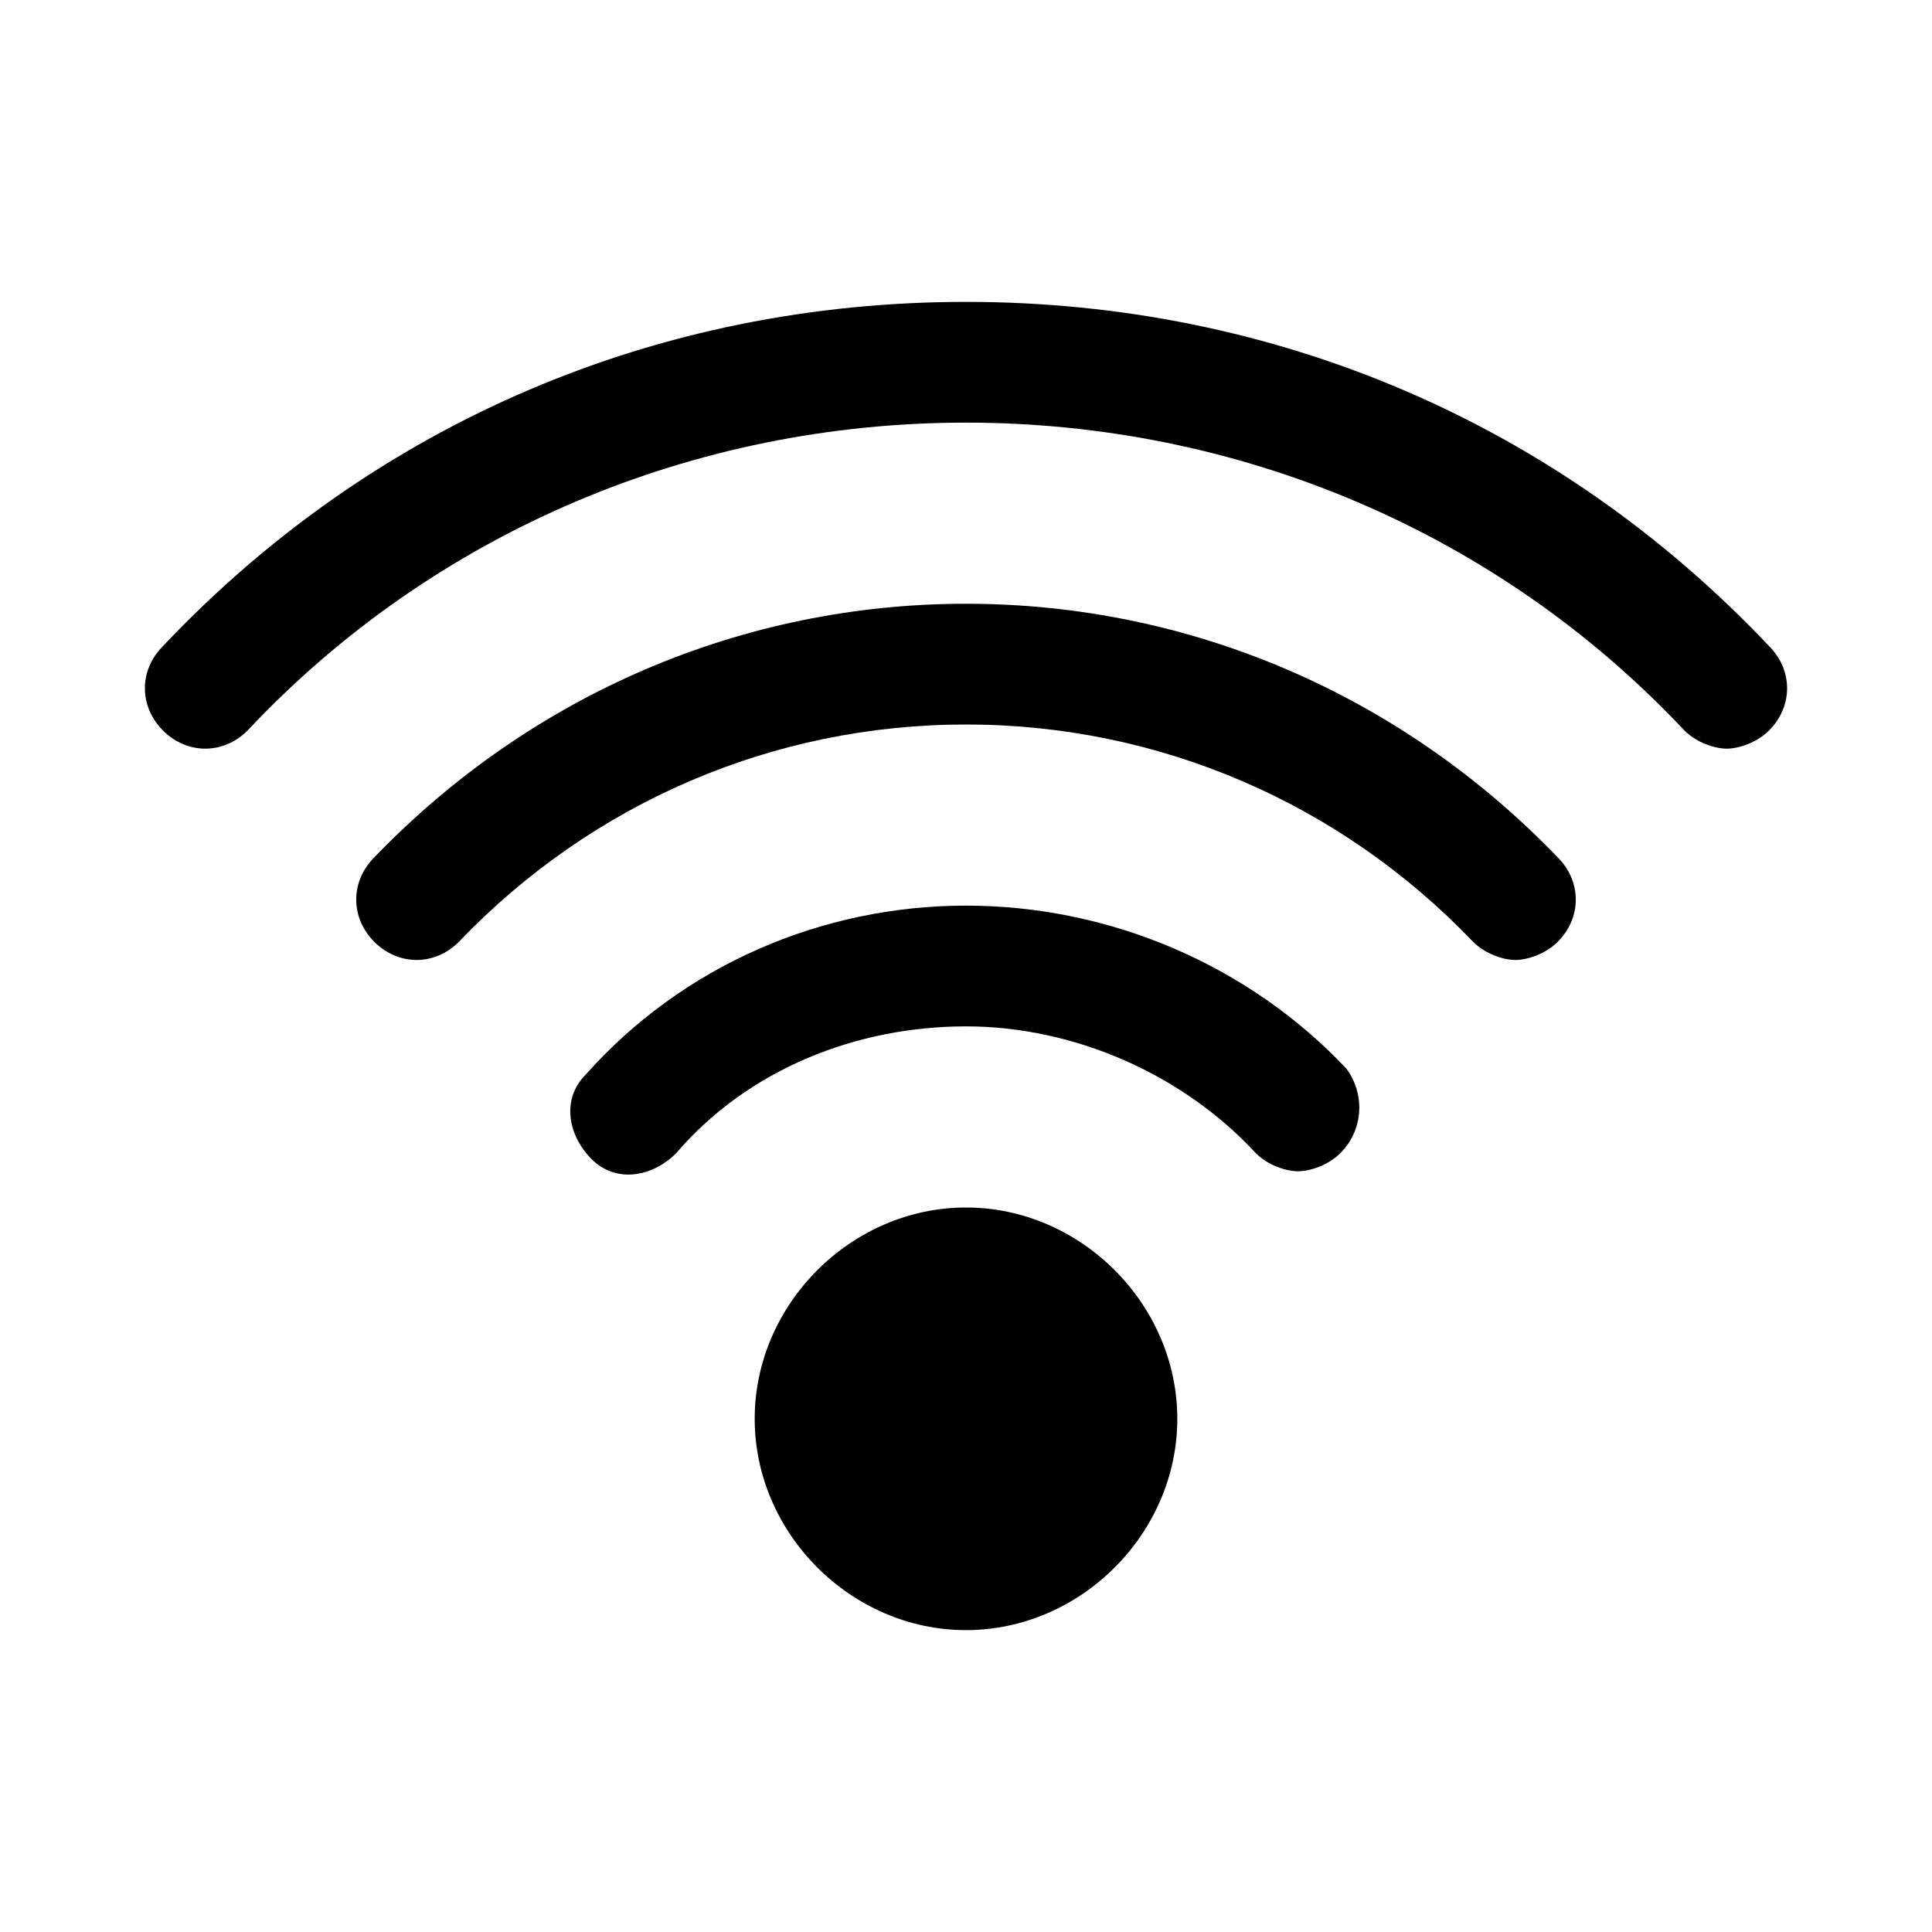
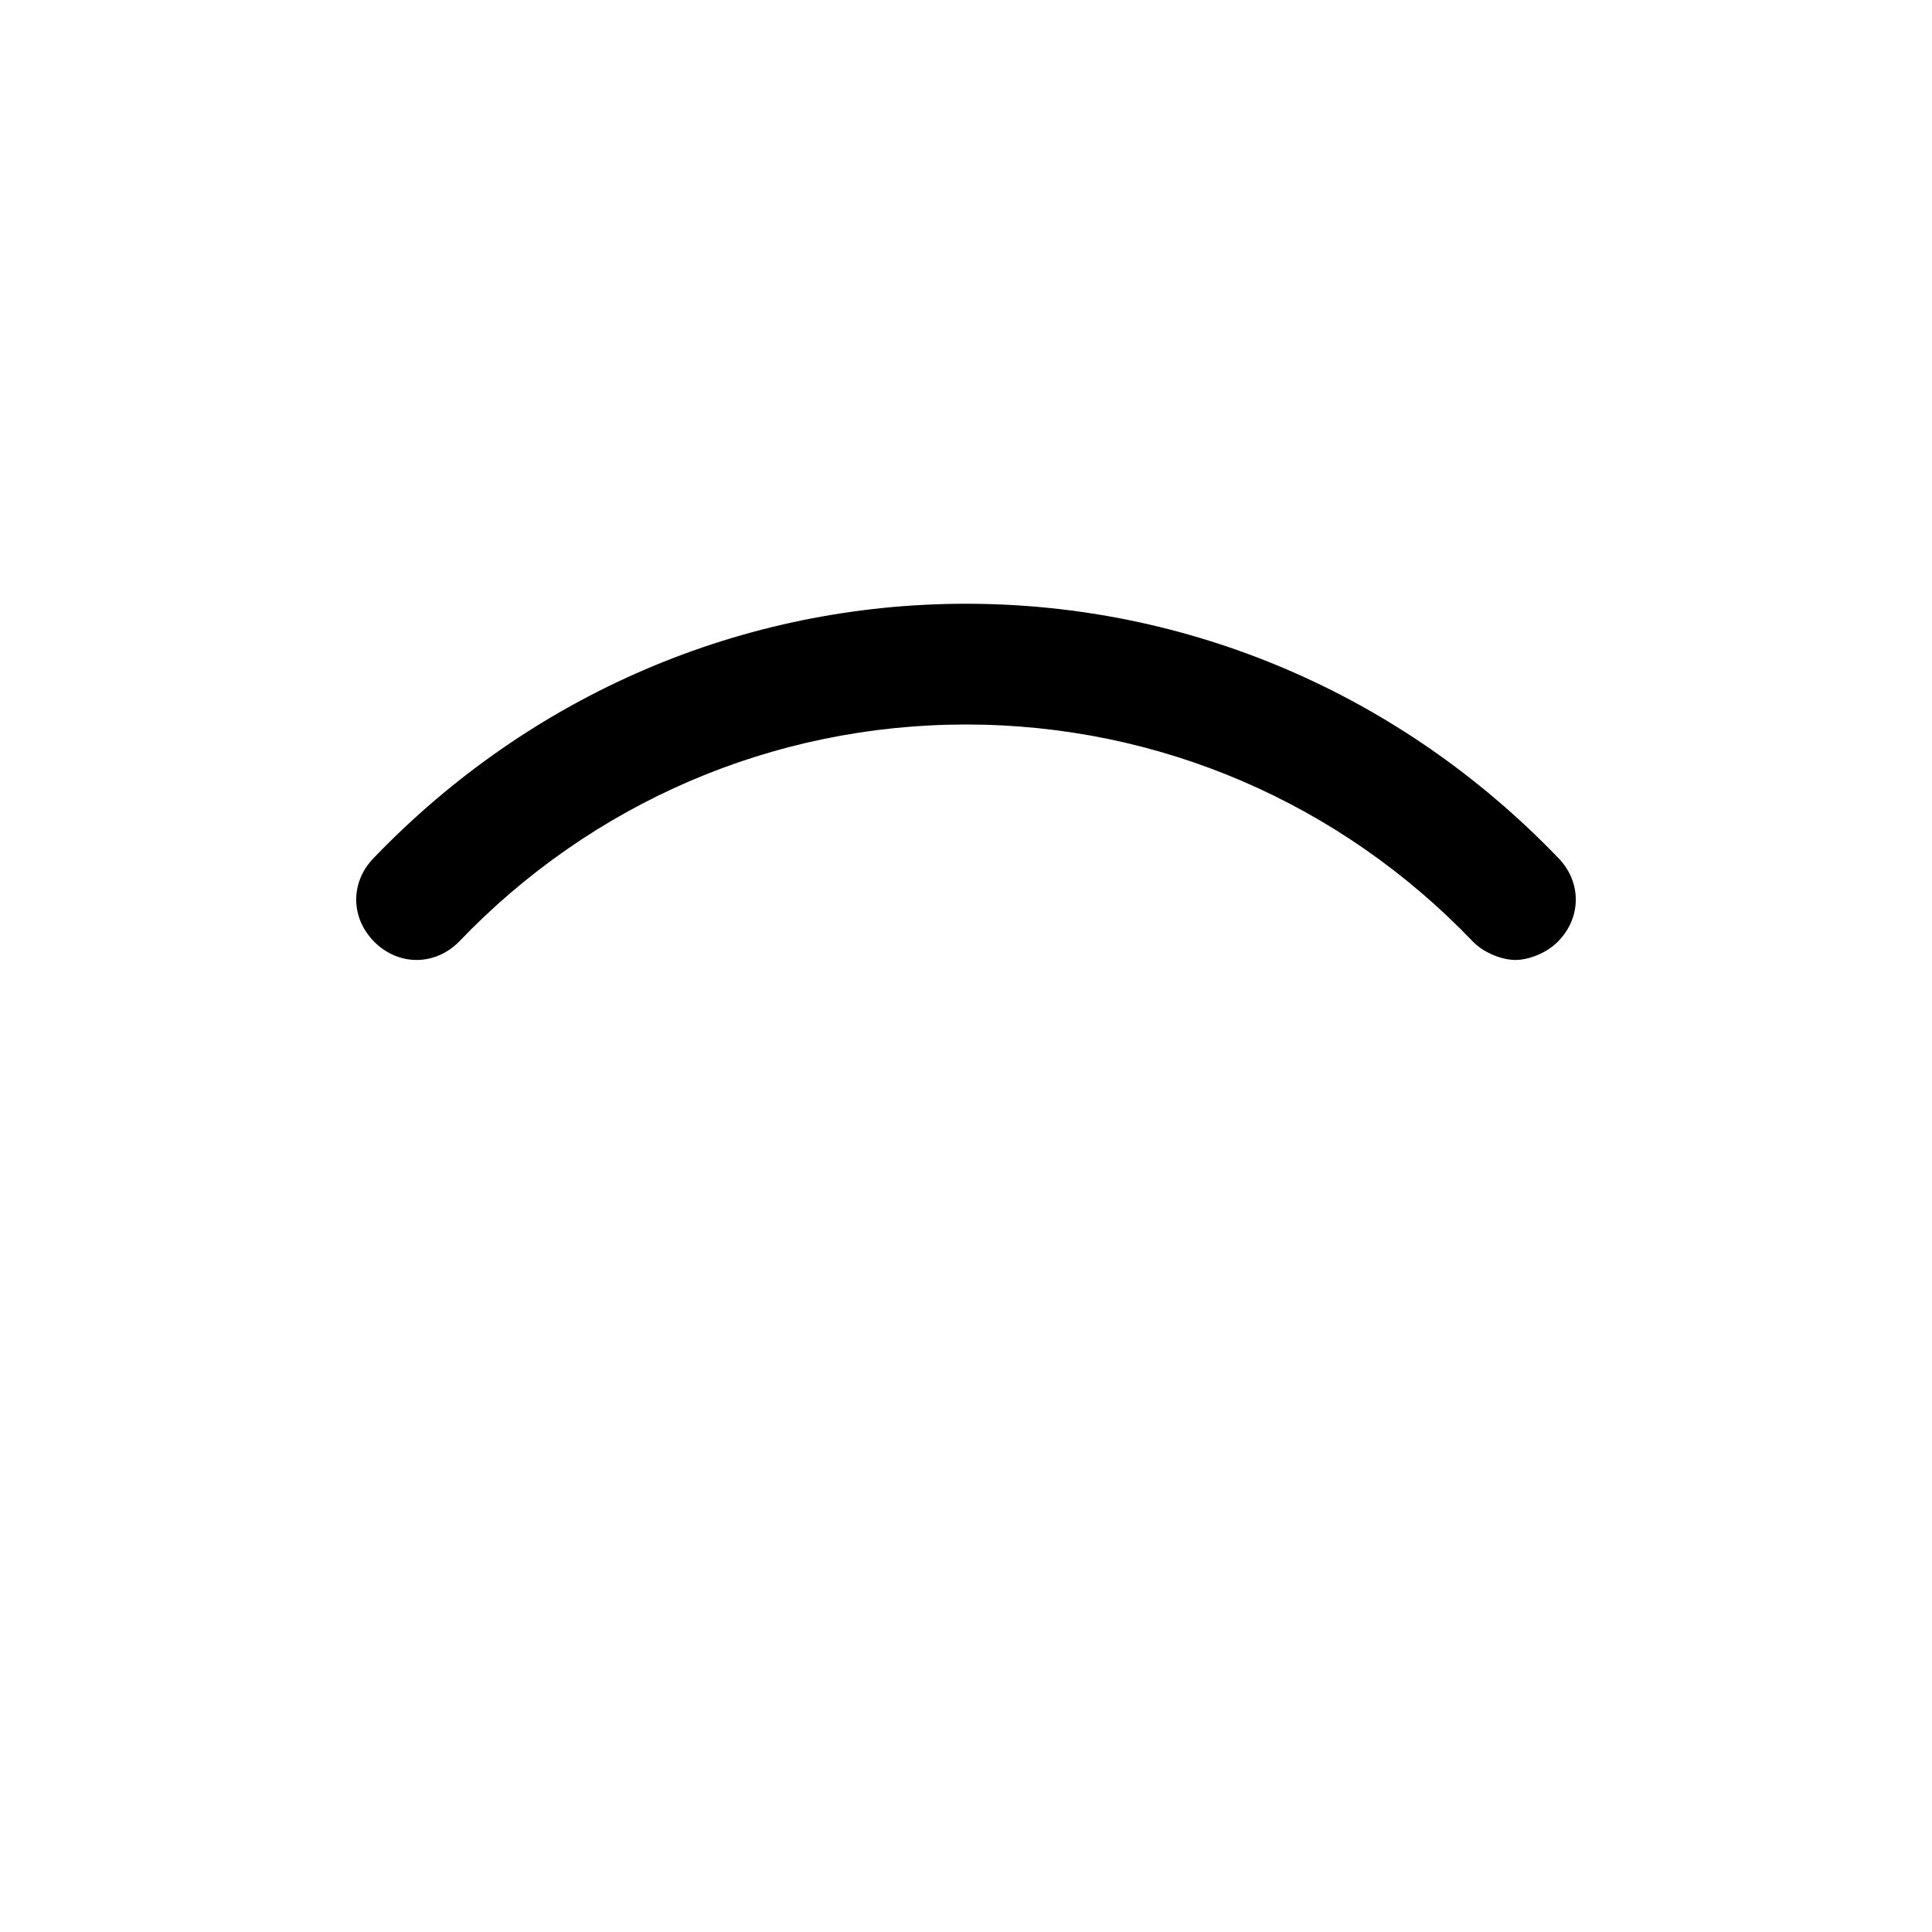
<svg xmlns="http://www.w3.org/2000/svg" fill="#000000" height="800px" width="800px" version="1.1" id="Icons" viewBox="0 0 32 32" xml:space="preserve">
  <g>
-     <path d="M16,20c-1.9,0-3.5,1.6-3.5,3.5S14.1,27,16,27s3.5-1.6,3.5-3.5S17.9,20,16,20z" />
-     <path d="M16,15c-2.4,0-4.7,1-6.3,2.8c-0.4,0.4-0.3,1,0.1,1.4c0.4,0.4,1,0.3,1.4-0.1c1.2-1.4,3-2.1,4.8-2.1s3.6,0.8,4.8,2.1   c0.2,0.2,0.5,0.3,0.7,0.3c0.2,0,0.5-0.1,0.7-0.3c0.4-0.4,0.4-1,0.1-1.4C20.7,16,18.4,15,16,15z" />
    <path d="M16,10c-3.7,0-7.2,1.5-9.8,4.2c-0.4,0.4-0.4,1,0,1.4c0.4,0.4,1,0.4,1.4,0C9.8,13.3,12.8,12,16,12s6.2,1.3,8.4,3.6   c0.2,0.2,0.5,0.3,0.7,0.3c0.2,0,0.5-0.1,0.7-0.3c0.4-0.4,0.4-1,0-1.4C23.2,11.5,19.7,10,16,10z" />
-     <path d="M29.3,10.7C25.8,7,21.1,5,16,5S6.2,7,2.7,10.7c-0.4,0.4-0.4,1,0,1.4c0.4,0.4,1,0.4,1.4,0C7.2,8.8,11.5,7,16,7   s8.8,1.8,11.9,5.1c0.2,0.2,0.5,0.3,0.7,0.3c0.2,0,0.5-0.1,0.7-0.3C29.7,11.7,29.7,11.1,29.3,10.7z" />
  </g>
</svg>